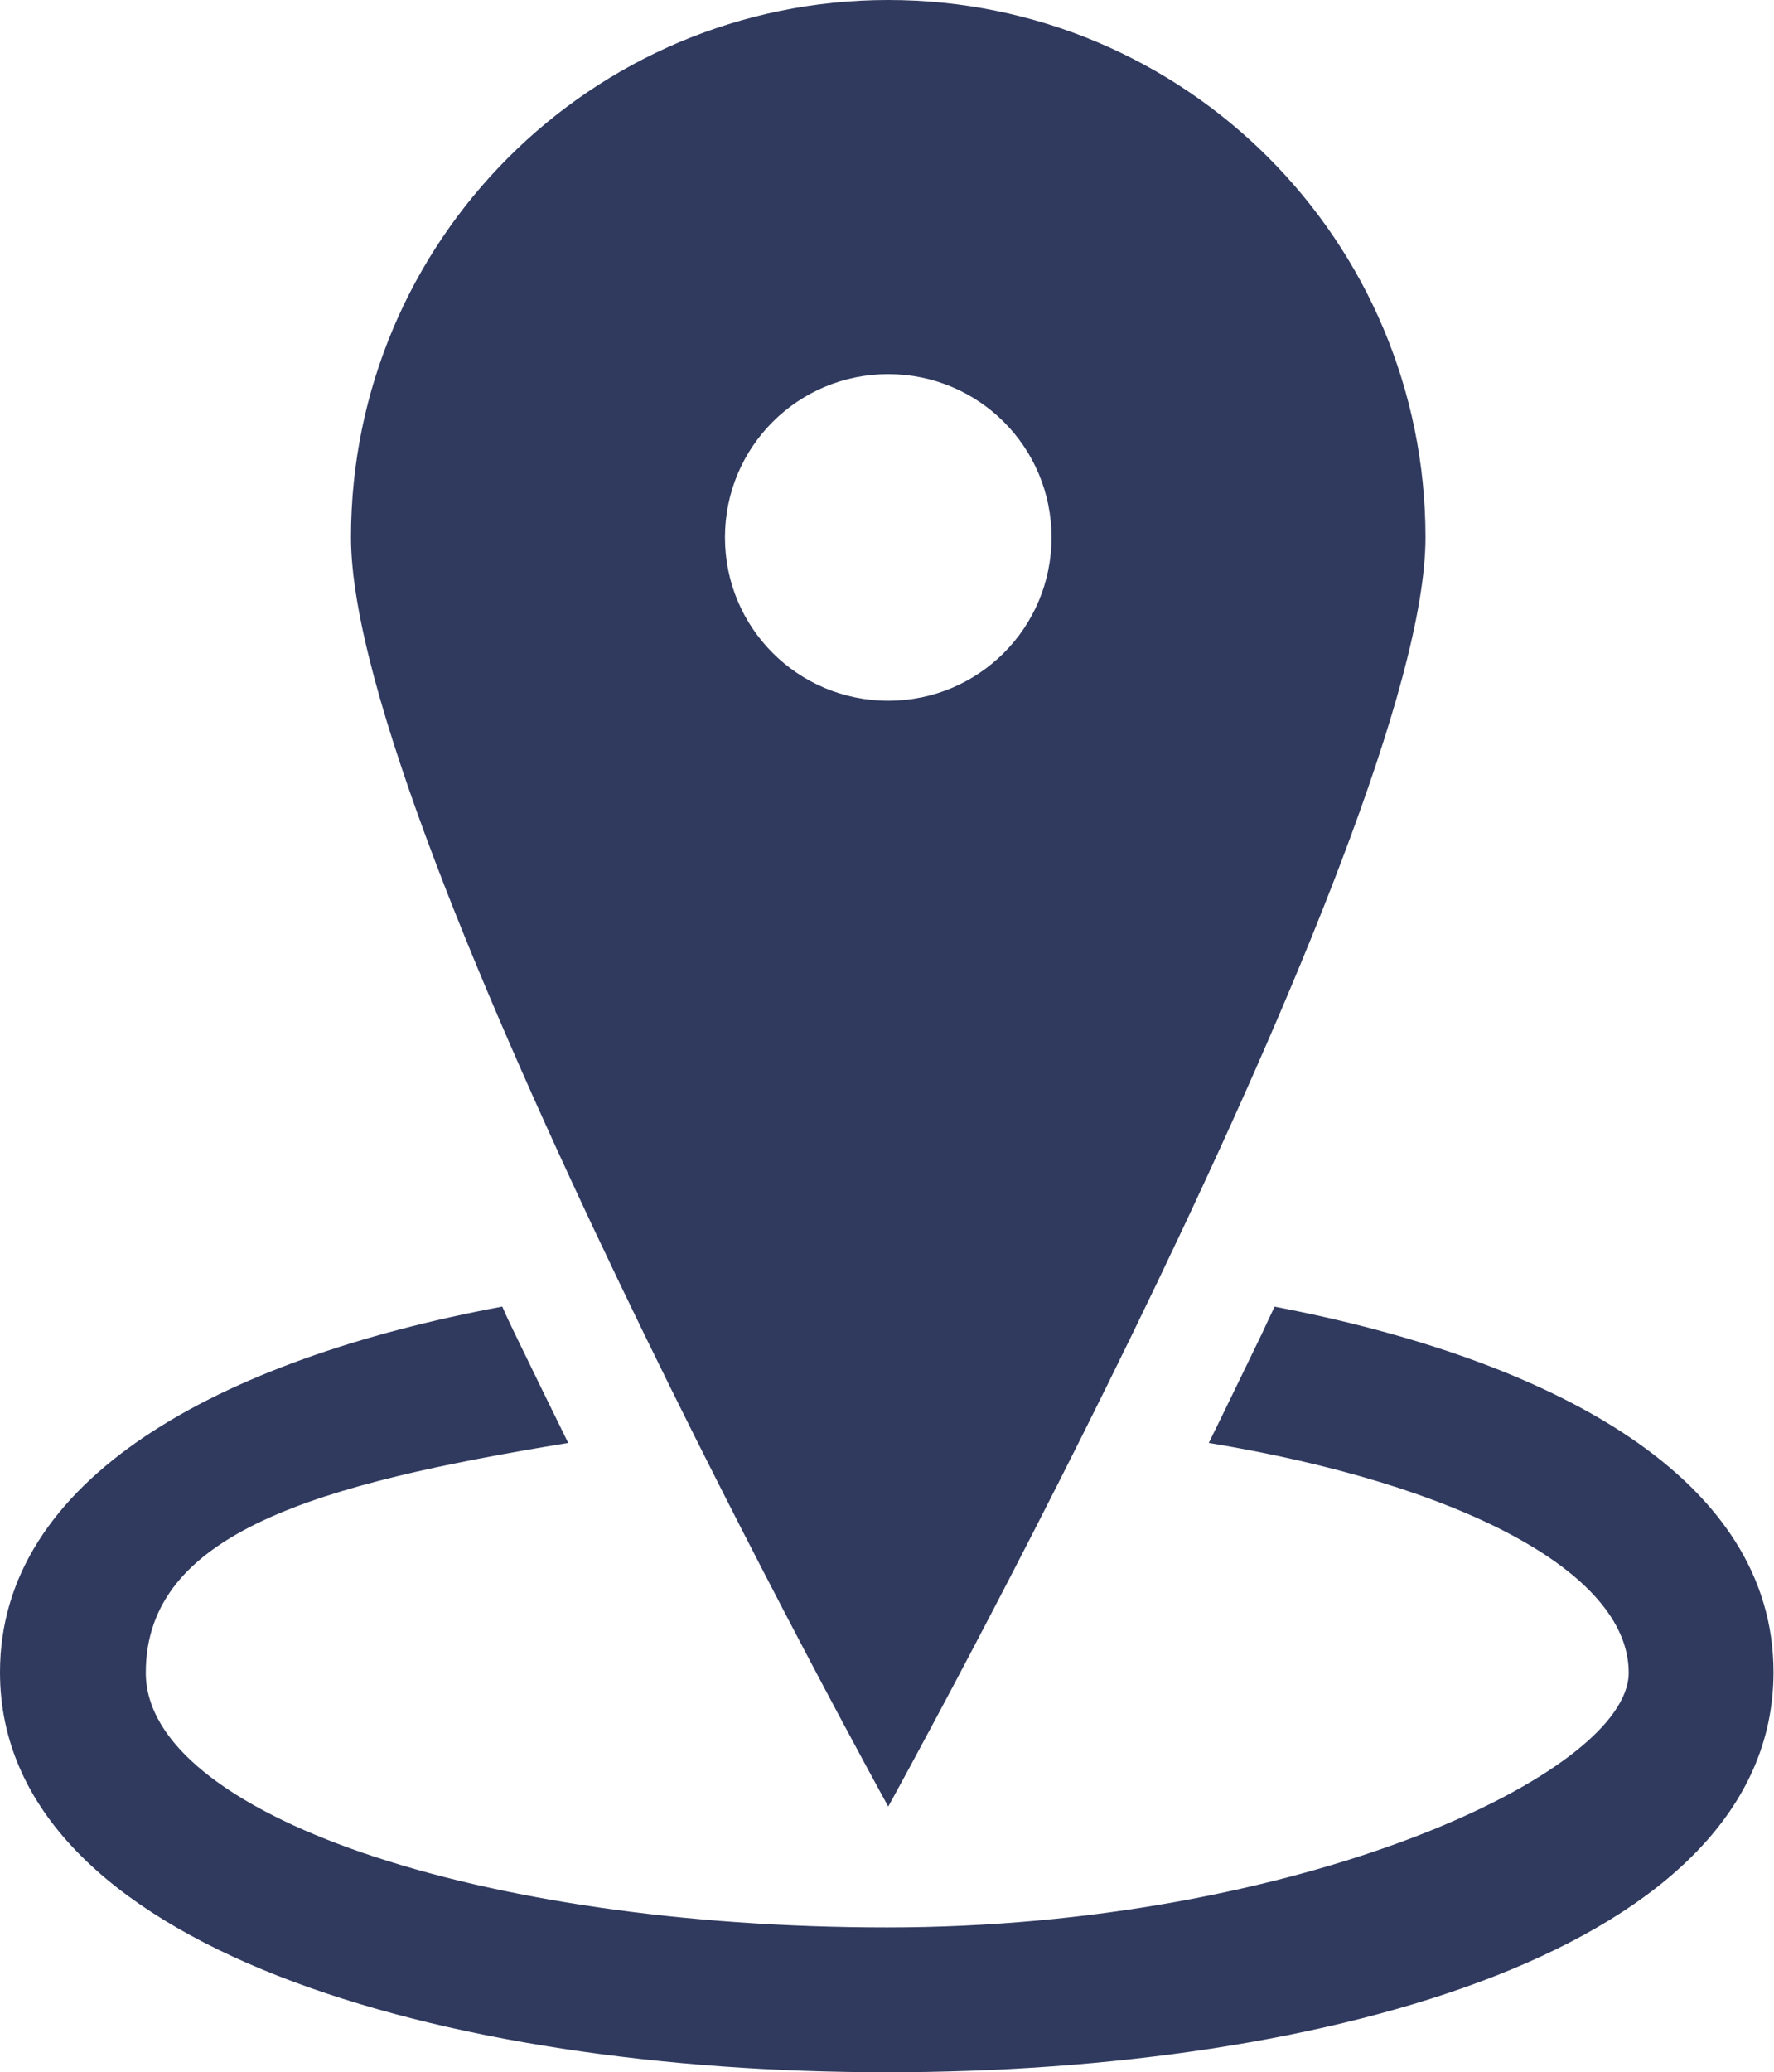
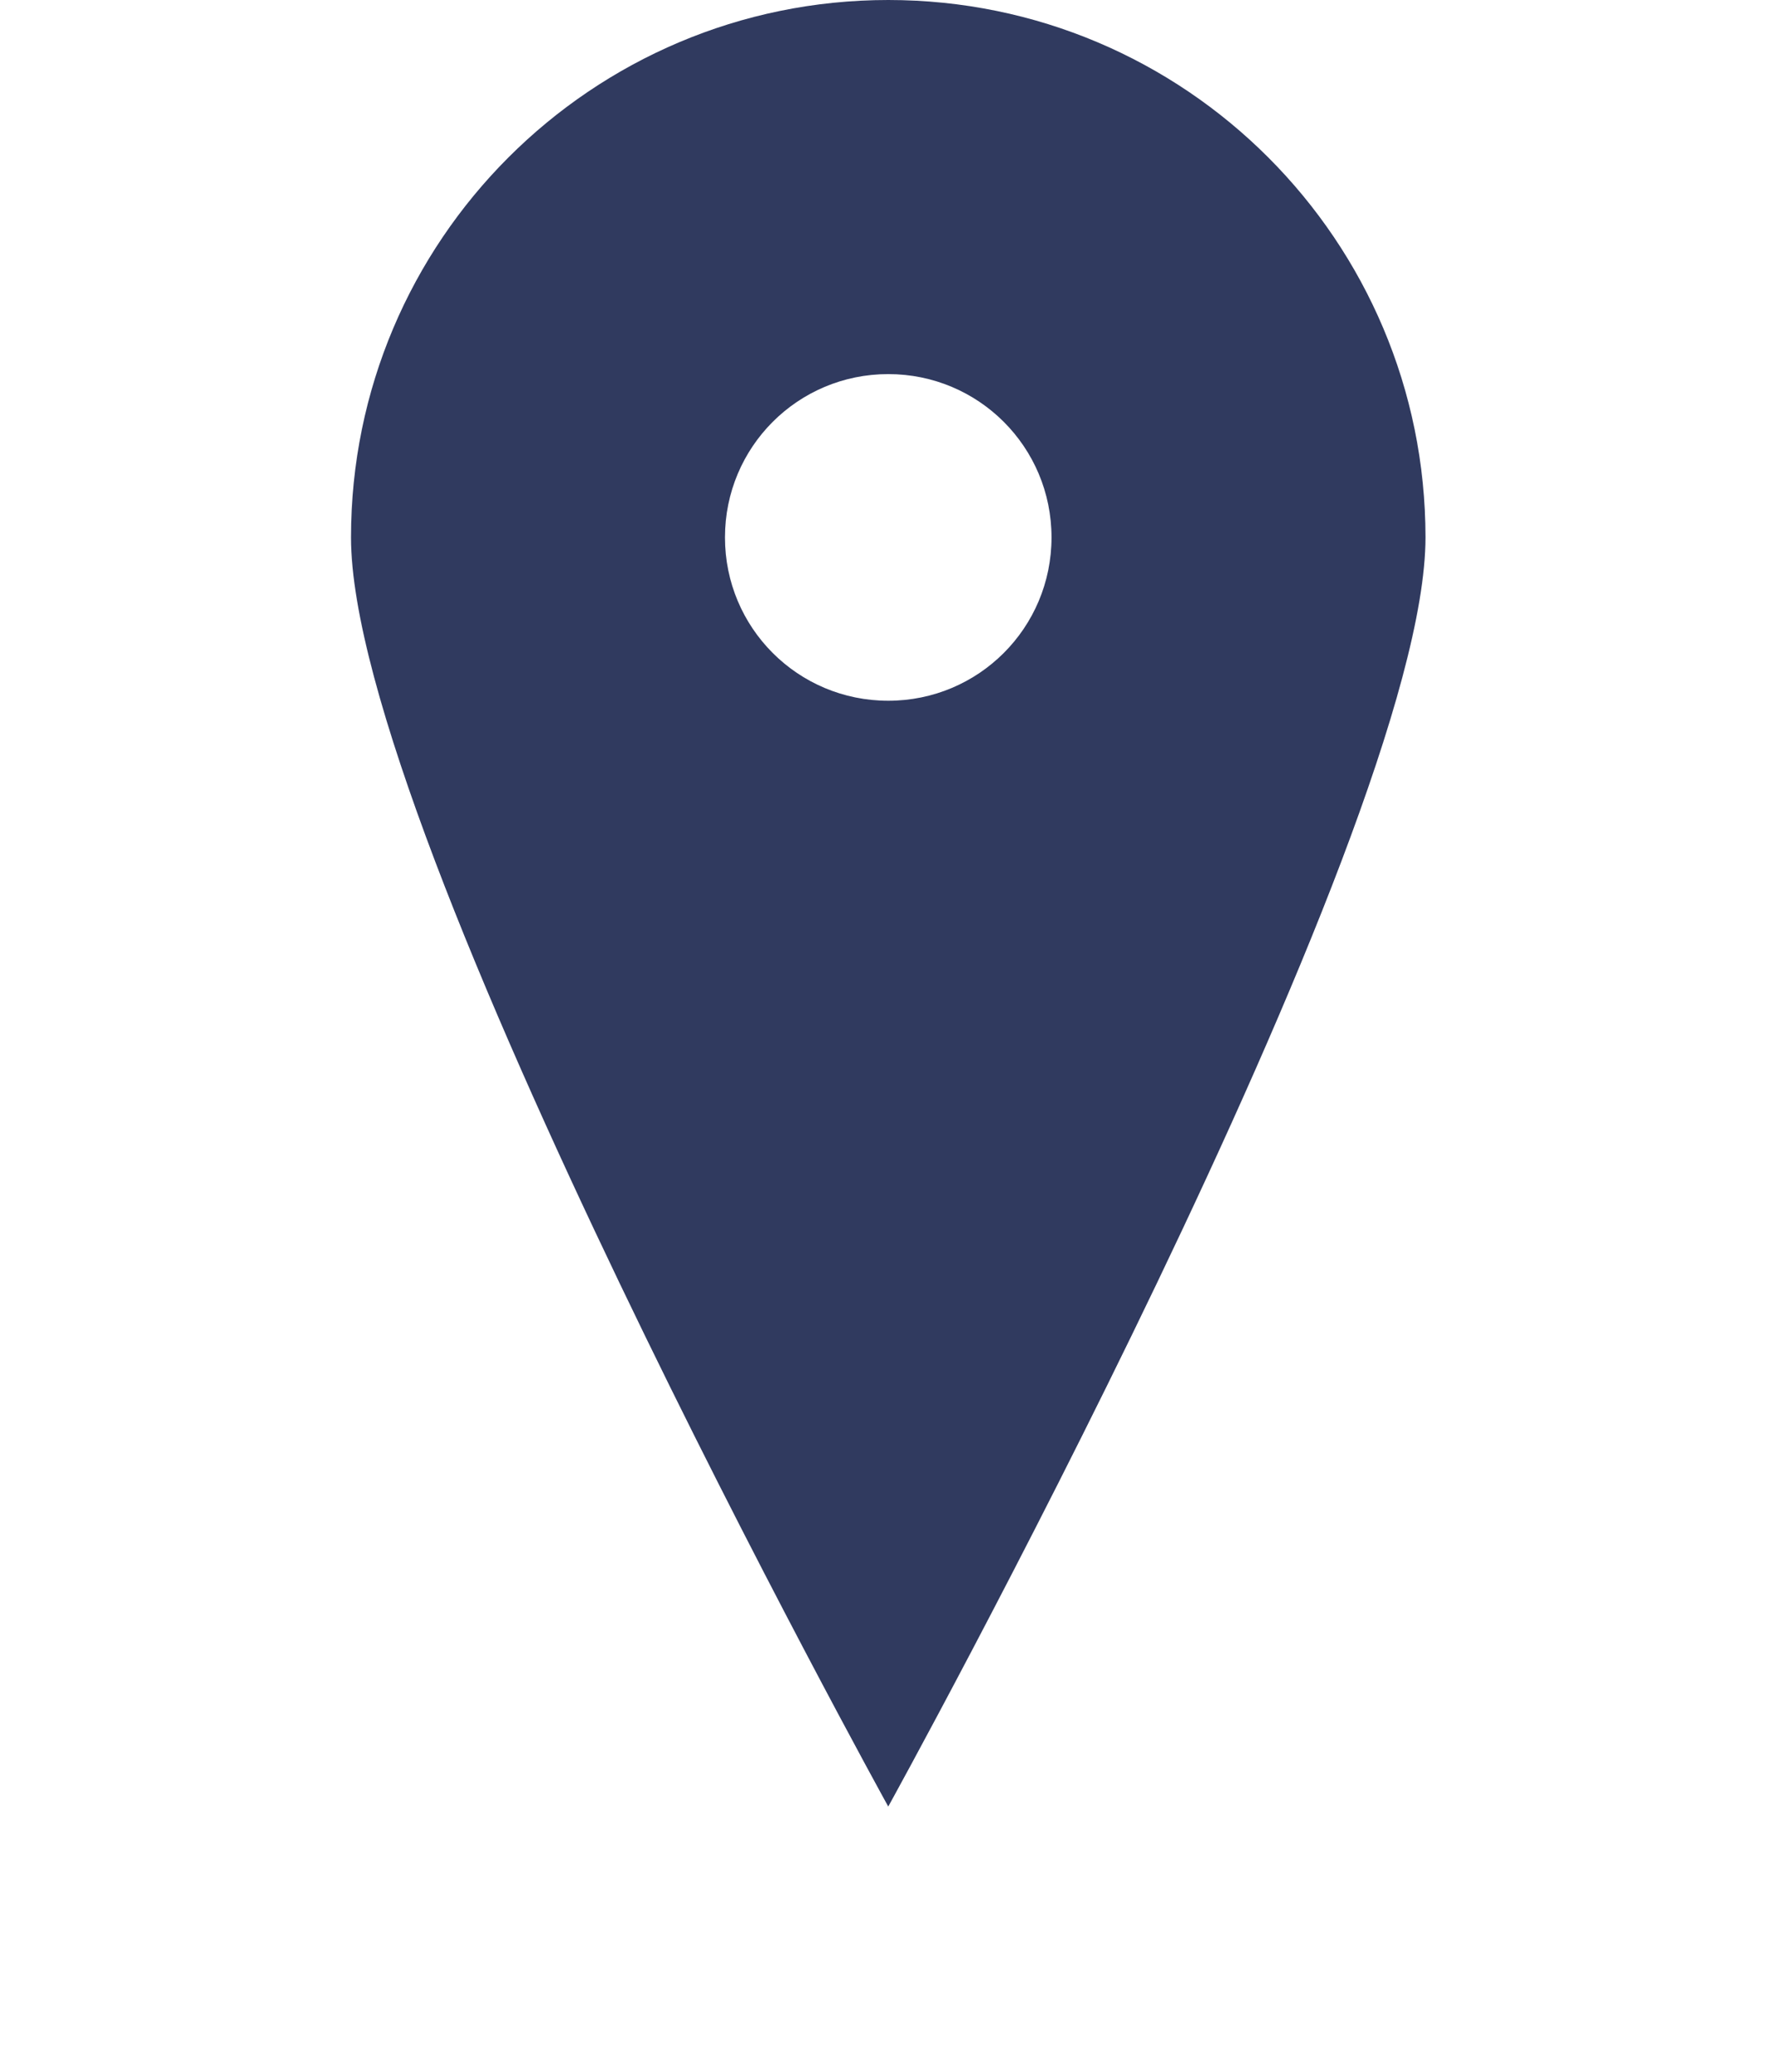
<svg xmlns="http://www.w3.org/2000/svg" version="1.1" viewBox="0 0 355.3 414.9">
  <defs>
    <style>
      .cls-1 {
        fill: #303a5f;
      }
    </style>
  </defs>
  <g>
    <g id="_レイヤー_1" data-name="レイヤー_1">
      <g id="_レイヤー_2" data-name="レイヤー_2">
        <g id="_レイヤー_1-2" data-name="レイヤー_1-2">
          <g>
            <path class="cls-1" d="M177.9,0c-59.4,0-107.6,48.2-107.6,107.6h0c0,59.4,107.6,254.1,107.6,254.1,0,0,107.6-194.7,107.6-254.1C285.5,48.2,237.4,0,177.9,0ZM177.9,140.3c-18.1,0-32.7-14.6-32.7-32.7s14.6-32.7,32.7-32.7c18.1,0,32.7,14.6,32.7,32.7h0c0,18.1-14.6,32.7-32.7,32.7Z" />
-             <path class="cls-1" d="M255.3,261.6c-.9,1.8-1.7,3.6-2.6,5.5-3.6,7.4-7.1,14.7-10.6,21.8,49.8,8.2,84.1,25.7,84.1,46s-66.5,51-148.5,51-148.5-22.8-148.5-51,34.6-37.8,84.6-46c-3.5-7.1-7-14.3-10.6-21.7-.9-1.9-1.8-3.7-2.6-5.6C43.8,272.2,0,296,0,334.8c0,55.3,89.2,80.1,177.6,80.1s177.6-24.8,177.6-80.1c0-38.7-43.6-62.4-100-73.2Z" />
          </g>
        </g>
      </g>
    </g>
  </g>
</svg>